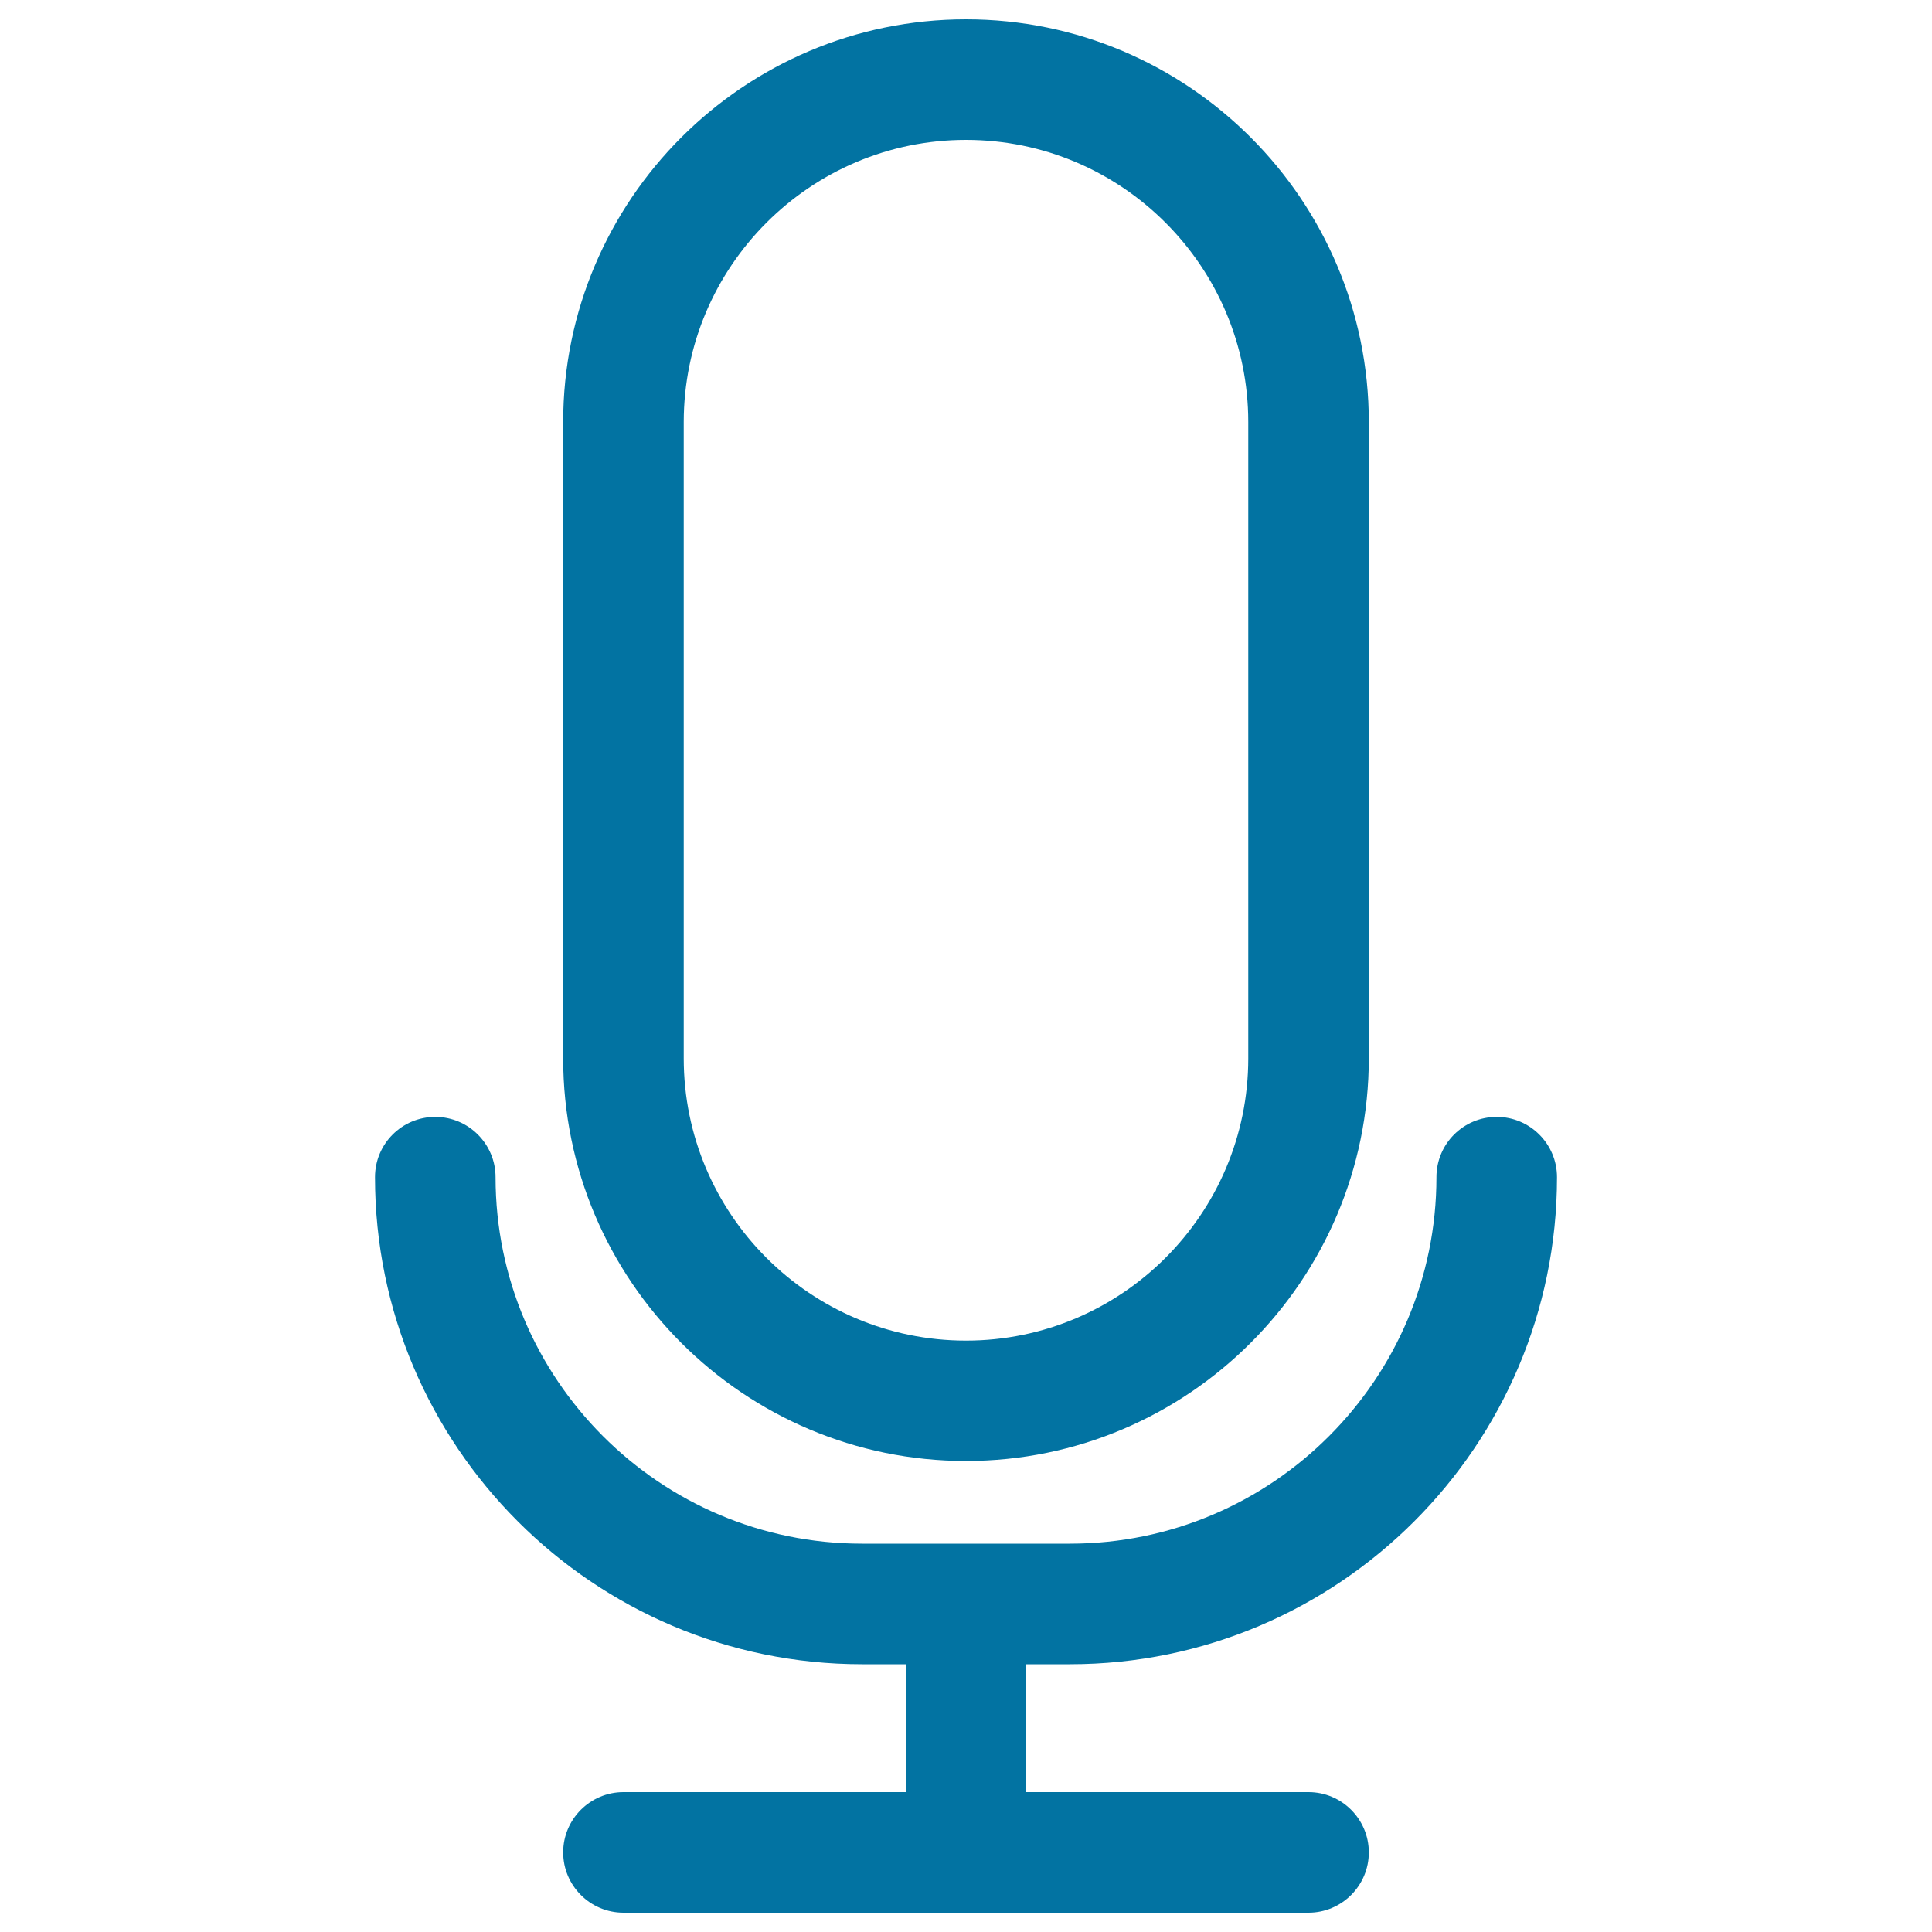
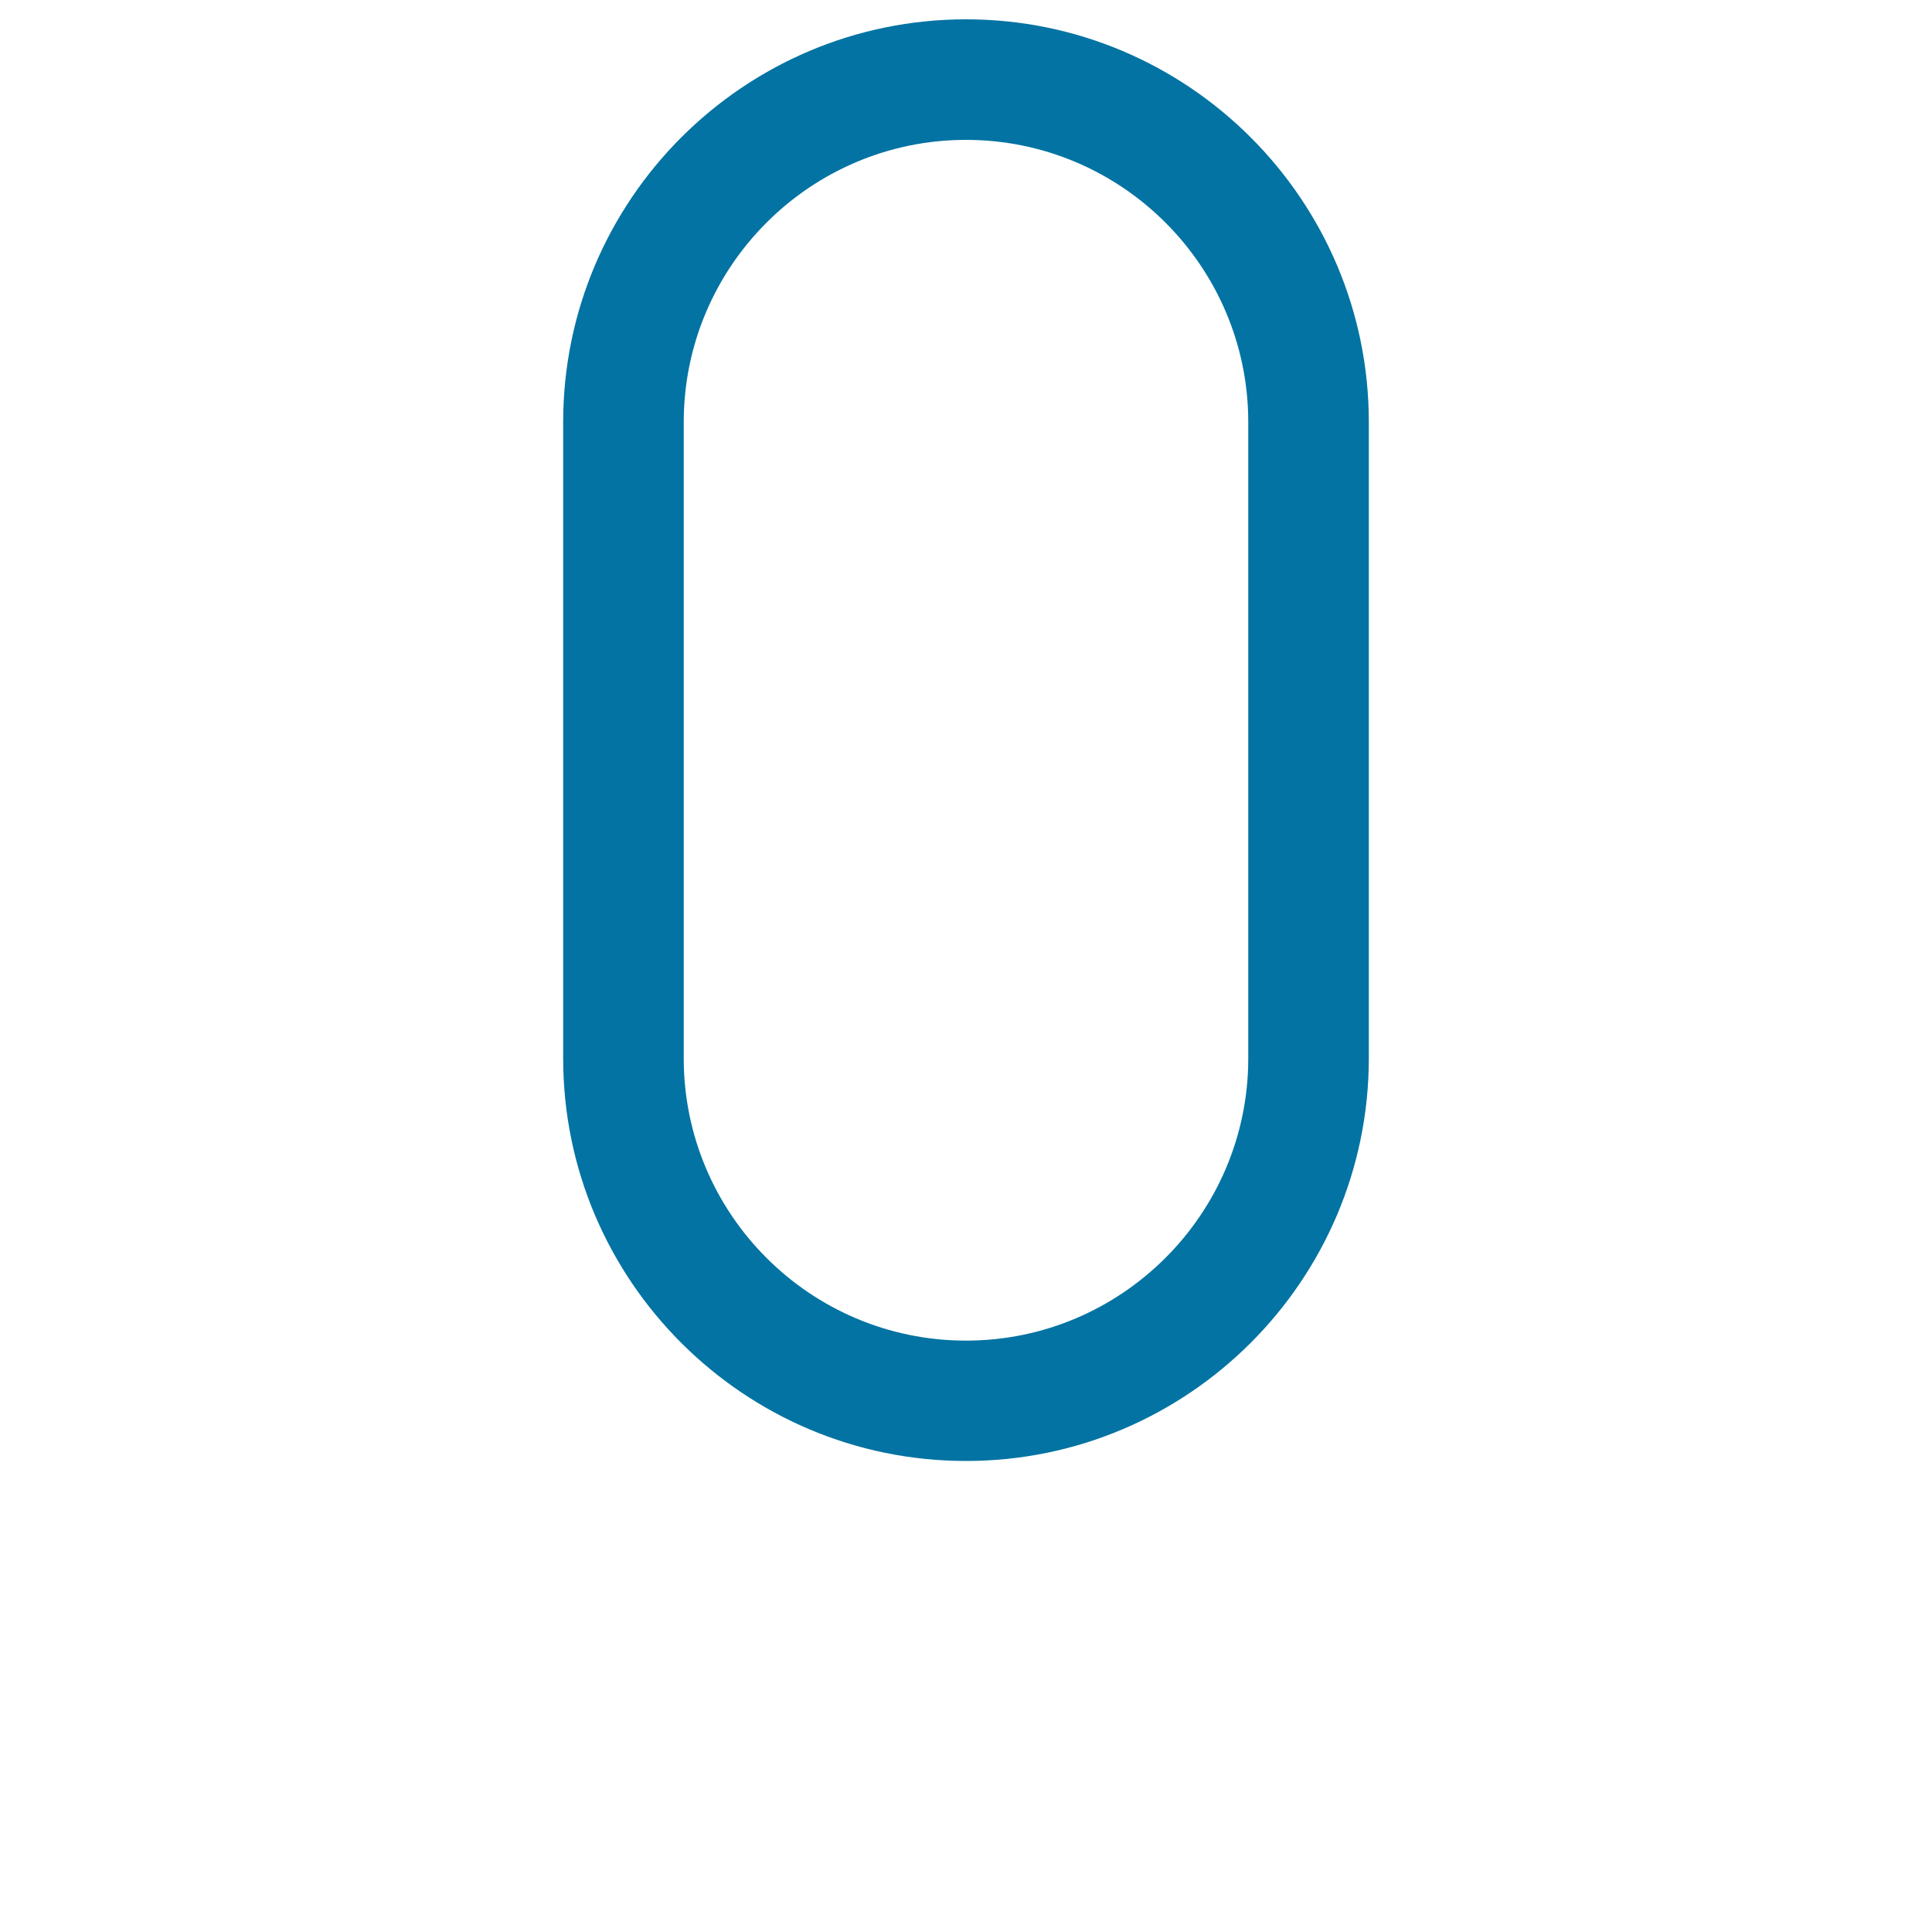
<svg xmlns="http://www.w3.org/2000/svg" viewBox="0 0 1000 1000" style="fill:#0273a2">
  <title>Recording Symbol SVG icon</title>
  <g>
    <g>
      <path d="M500,756.2c114.9,0,208.5-93.5,208.5-208.5V218.5C708.5,103.5,615,10,500,10c-115,0-208.5,93.5-208.5,208.5v329.3C291.5,662.7,385,756.2,500,756.2z M353.9,218.5c0-80.6,65.6-146.1,146.1-146.1c80.6,0,146.1,65.6,146.1,146.1v329.3c0,80.6-65.6,146.1-146.1,146.1c-80.6,0-146.1-65.5-146.1-146.1V218.5L353.9,218.5z" />
-       <path d="M553.8,861.4c139,0,252.1-113.1,252.1-252.1c0-17.2-14-31.2-31.2-31.2s-31.2,13.9-31.2,31.2c0,104.6-85.1,189.7-189.7,189.7H446.2c-104.6,0-189.7-85.1-189.7-189.7c0-17.2-14-31.2-31.2-31.2s-31.2,13.9-31.2,31.2c0,139,113.1,252.1,252.1,252.1h22.6v66.2H322.7c-17.2,0-31.2,14-31.2,31.2c0,17.2,14,31.2,31.2,31.2h354.6c17.2,0,31.2-14,31.2-31.2c0-17.2-14-31.2-31.2-31.2H531.2v-66.2H553.8z" />
    </g>
  </g>
</svg>